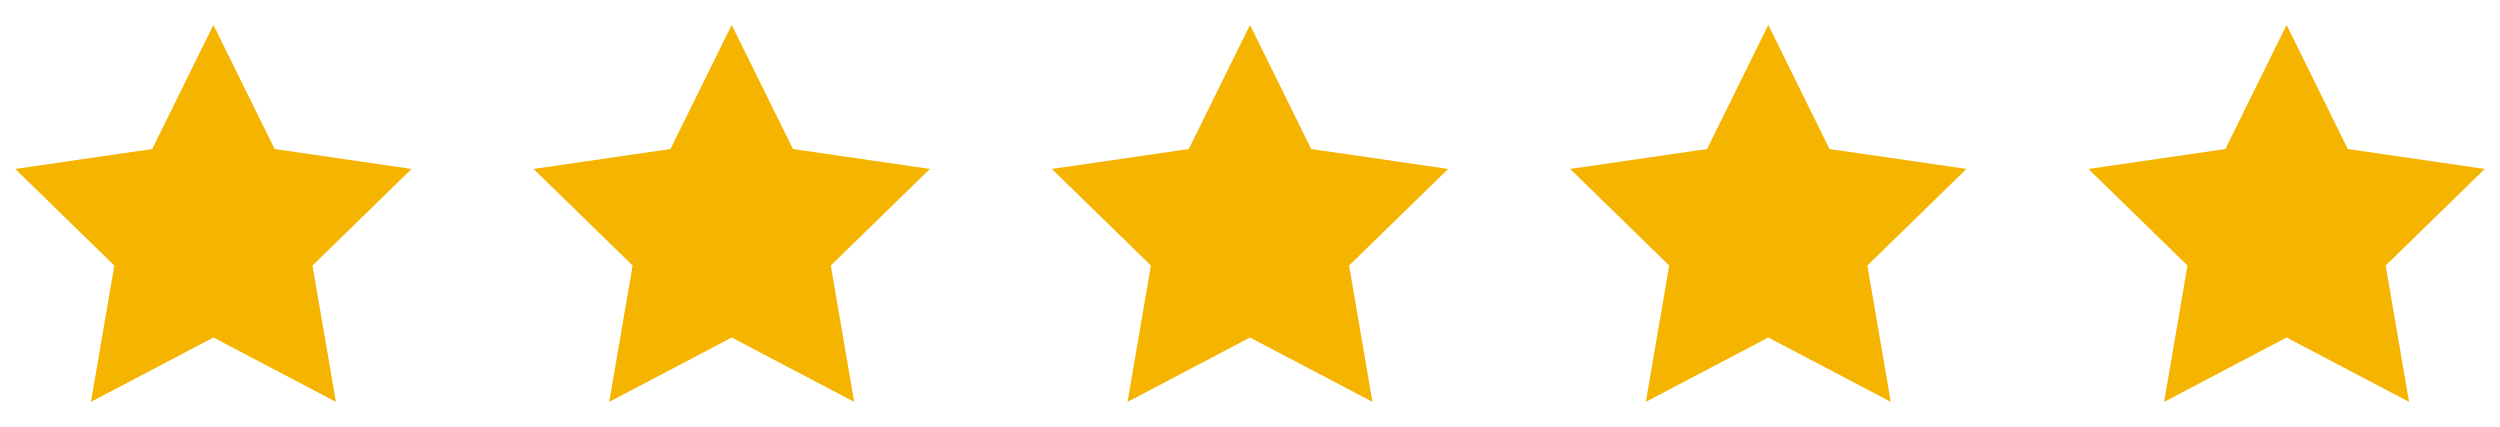
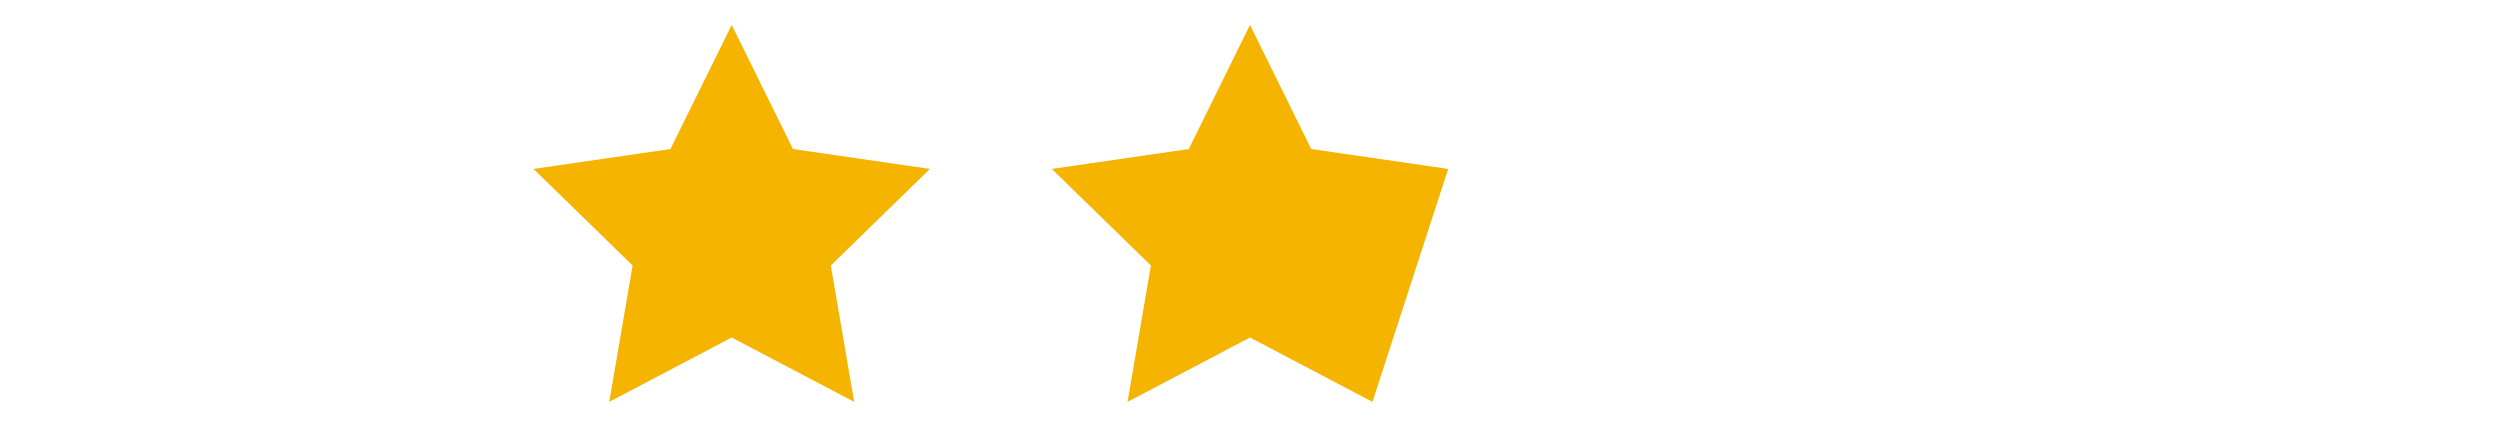
<svg xmlns="http://www.w3.org/2000/svg" width="82" height="14" viewBox="0 0 82 14" fill="none">
-   <path d="M13.5 5.541L9.008 4.888L7 0.818L4.992 4.888L0.5 5.541L3.75 8.709L2.983 13.181L7 11.07L11.017 13.181L10.25 8.709L13.5 5.541Z" fill="#F4B400" />
  <path d="M30.5 5.541L26.009 4.888L24 0.818L21.991 4.888L17.5 5.541L20.75 8.709L19.983 13.181L24 11.07L28.017 13.181L27.25 8.709L30.5 5.541Z" fill="#F4B400" />
-   <path d="M47.5 5.541L43.008 4.888L41 0.818L38.992 4.888L34.5 5.541L37.75 8.709L36.983 13.181L41 11.07L45.017 13.181L44.25 8.709L47.5 5.541Z" fill="#F4B400" />
-   <path d="M64.5 5.541L60.008 4.888L58 0.818L55.992 4.888L51.5 5.541L54.75 8.709L53.983 13.181L58 11.07L62.017 13.181L61.25 8.709L64.5 5.541Z" fill="#F4B400" />
-   <path d="M81.5 5.541L77.008 4.888L75 0.818L72.992 4.888L68.5 5.541L71.75 8.709L70.983 13.181L75 11.07L79.017 13.181L78.25 8.709L81.5 5.541Z" fill="#F4B400" />
+   <path d="M47.5 5.541L43.008 4.888L41 0.818L38.992 4.888L34.5 5.541L37.75 8.709L36.983 13.181L41 11.07L45.017 13.181L47.5 5.541Z" fill="#F4B400" />
</svg>